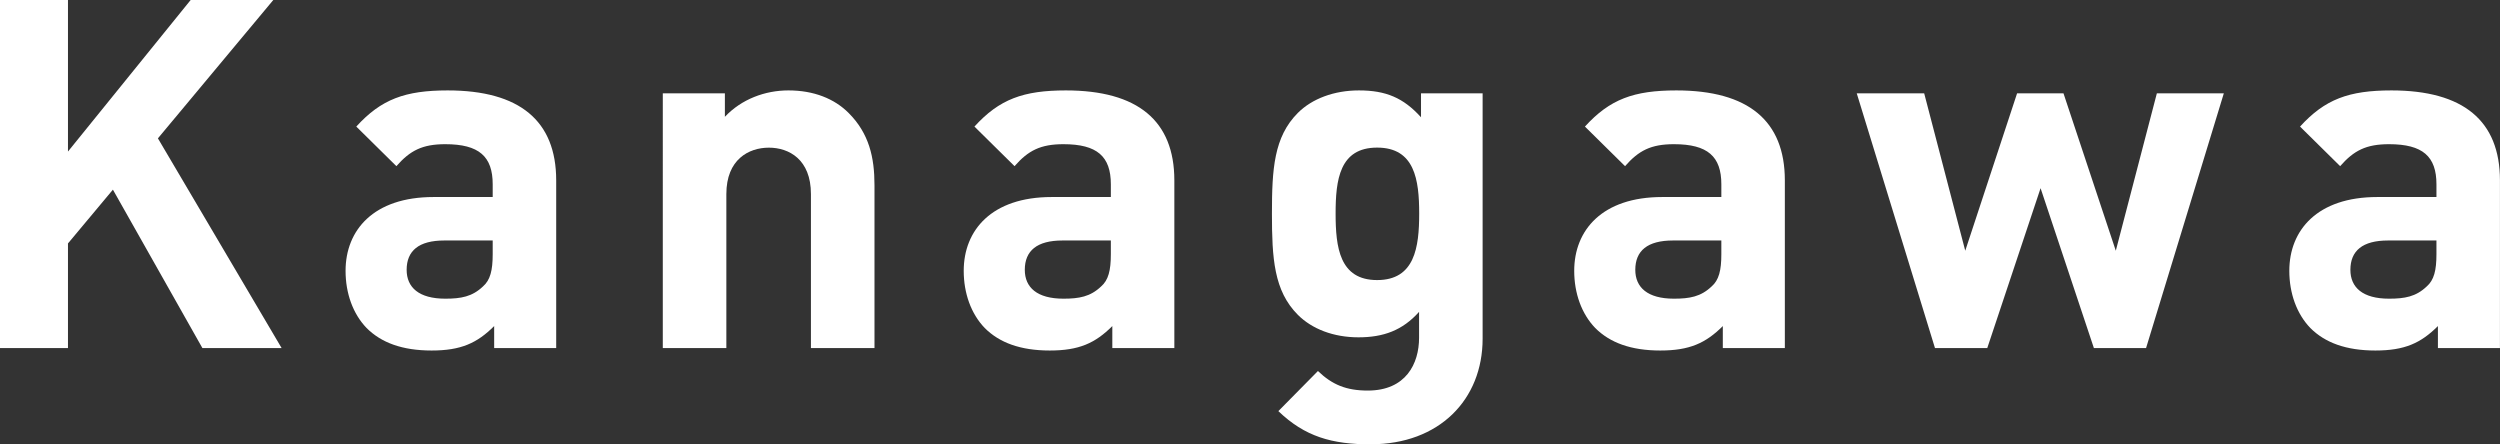
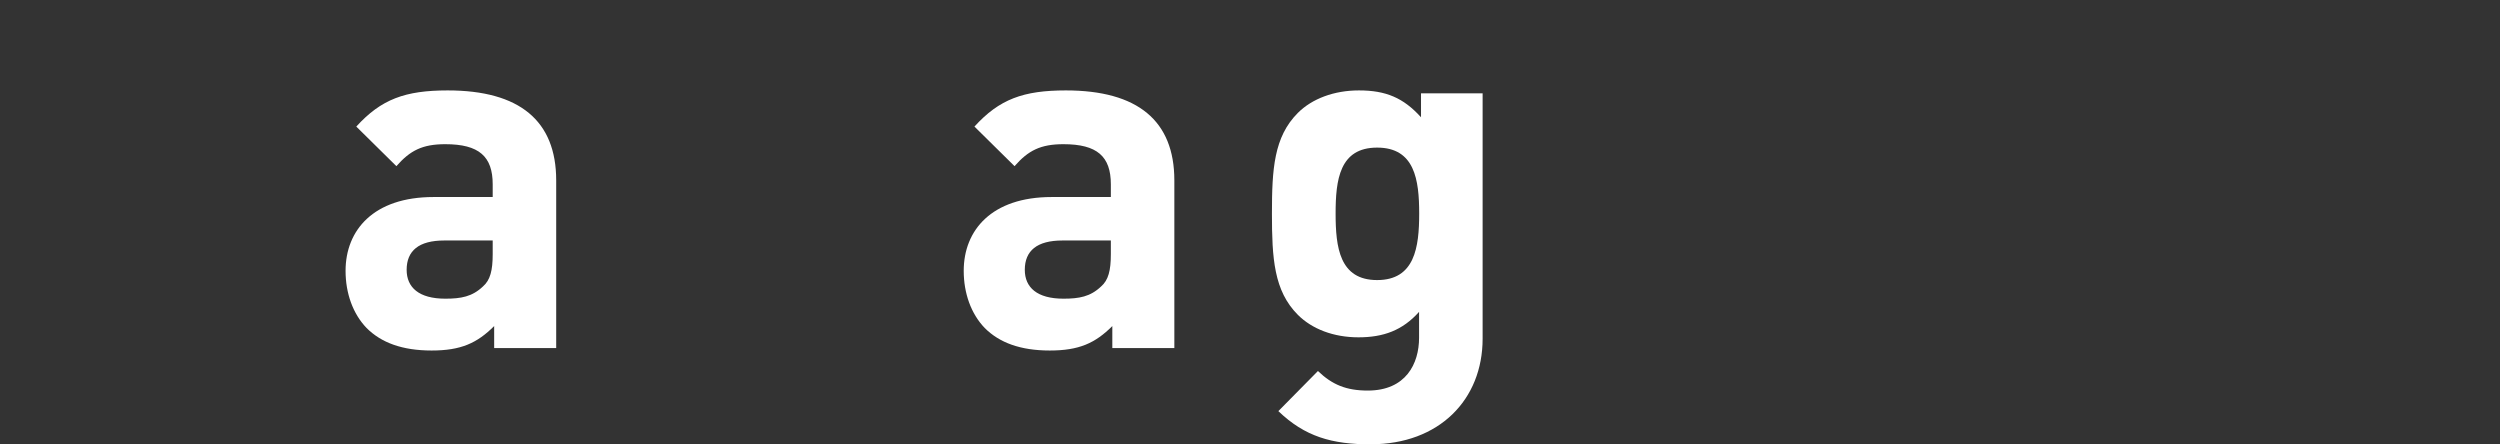
<svg xmlns="http://www.w3.org/2000/svg" id="_レイヤー_1" data-name="レイヤー 1" width="424.45" height="75.44" viewBox="0 0 424.45 75.44">
  <rect x="0" y="0" width="424.45" height="75.44" fill="#333333" stroke="none" />
  <defs>
    <style>
      .cls-1 {
        fill: #fff;
      }
    </style>
  </defs>
-   <path class="cls-1" d="m34.36,59.09l-15.19-26.89-7.63,9.13v17.76H0V0h11.54v25.73L32.37,0h14.03l-19.59,23.49,21,35.6h-13.45Z" />
  <path class="cls-1" d="m83.9,59.09v-3.73c-2.91,2.9-5.64,4.15-10.62,4.15s-8.55-1.33-11.04-3.82c-2.32-2.41-3.57-5.89-3.57-9.71,0-6.89,4.73-12.53,14.94-12.53h10.04v-2.16c0-4.73-2.32-6.81-8.05-6.81-3.9,0-5.98,1.08-8.3,3.73l-6.81-6.72c4.23-4.65,8.3-6.14,15.52-6.14,12.2,0,18.42,5.15,18.42,15.27v28.47h-10.54Zm-.25-18.26h-8.22c-4.32,0-6.39,1.74-6.39,4.98,0,2.99,2.08,4.9,6.56,4.9,2.66,0,4.56-.33,6.39-2.07,1.25-1.08,1.66-2.74,1.66-5.48v-2.32Z" />
-   <path class="cls-1" d="m137.68,59.09v-26.14c0-5.89-3.73-7.88-7.14-7.88s-7.22,1.99-7.22,7.88v26.14h-10.79V15.85h10.54v3.98c2.82-2.99,6.81-4.48,10.79-4.48,4.32,0,7.8,1.41,10.21,3.82,3.49,3.49,4.4,7.55,4.4,12.28v27.64h-10.79Z" />
  <path class="cls-1" d="m188.85,59.09v-3.73c-2.91,2.9-5.64,4.15-10.62,4.15s-8.55-1.33-11.04-3.82c-2.32-2.41-3.57-5.89-3.57-9.71,0-6.89,4.73-12.53,14.94-12.53h10.04v-2.16c0-4.73-2.32-6.81-8.05-6.81-3.9,0-5.98,1.08-8.3,3.73l-6.81-6.72c4.23-4.65,8.3-6.14,15.52-6.14,12.2,0,18.42,5.15,18.42,15.27v28.47h-10.54Zm-.25-18.26h-8.22c-4.32,0-6.39,1.74-6.39,4.98,0,2.99,2.08,4.9,6.56,4.9,2.66,0,4.56-.33,6.39-2.07,1.25-1.08,1.66-2.74,1.66-5.48v-2.32Z" />
  <path class="cls-1" d="m232.73,75.44c-6.64,0-11.2-1.33-15.69-5.64l6.72-6.81c2.41,2.32,4.81,3.32,8.46,3.32,6.47,0,8.71-4.56,8.71-8.96v-4.4c-2.82,3.15-6.06,4.32-10.29,4.32s-7.88-1.41-10.29-3.82c-4.07-4.07-4.4-9.63-4.4-17.18s.33-13.03,4.4-17.1c2.41-2.41,6.14-3.82,10.37-3.82,4.57,0,7.55,1.25,10.54,4.56v-4.07h10.46v41.66c0,10.37-7.39,17.93-19,17.93Zm1.08-50.38c-6.39,0-7.05,5.48-7.05,11.2s.66,11.29,7.05,11.29,7.14-5.56,7.14-11.29-.75-11.2-7.14-11.2Z" />
-   <path class="cls-1" d="m292.5,59.09v-3.73c-2.91,2.9-5.64,4.15-10.62,4.15s-8.55-1.33-11.04-3.82c-2.32-2.41-3.57-5.89-3.57-9.71,0-6.89,4.73-12.53,14.94-12.53h10.04v-2.16c0-4.73-2.32-6.81-8.05-6.81-3.9,0-5.98,1.08-8.3,3.73l-6.81-6.72c4.23-4.65,8.3-6.14,15.52-6.14,12.2,0,18.42,5.15,18.42,15.27v28.47h-10.54Zm-.25-18.26h-8.22c-4.32,0-6.39,1.74-6.39,4.98,0,2.99,2.08,4.9,6.56,4.9,2.66,0,4.56-.33,6.39-2.07,1.25-1.08,1.66-2.74,1.66-5.48v-2.32Z" />
-   <path class="cls-1" d="m364.38,59.09h-8.88l-9.05-27.14-9.05,27.14h-8.88l-13.28-43.24h11.45l6.97,26.72,8.8-26.72h7.88l8.88,26.72,6.97-26.72h11.37l-13.2,43.24Z" />
-   <path class="cls-1" d="m413.91,59.09v-3.73c-2.91,2.9-5.64,4.15-10.62,4.15s-8.55-1.33-11.04-3.82c-2.32-2.41-3.57-5.89-3.57-9.71,0-6.89,4.73-12.53,14.94-12.53h10.04v-2.16c0-4.73-2.32-6.81-8.05-6.81-3.9,0-5.98,1.08-8.3,3.73l-6.81-6.72c4.23-4.65,8.3-6.14,15.52-6.14,12.2,0,18.42,5.15,18.42,15.27v28.47h-10.54Zm-.25-18.26h-8.22c-4.32,0-6.39,1.74-6.39,4.98,0,2.99,2.08,4.9,6.56,4.9,2.66,0,4.56-.33,6.39-2.07,1.25-1.08,1.66-2.74,1.66-5.48v-2.32Z" />
</svg>